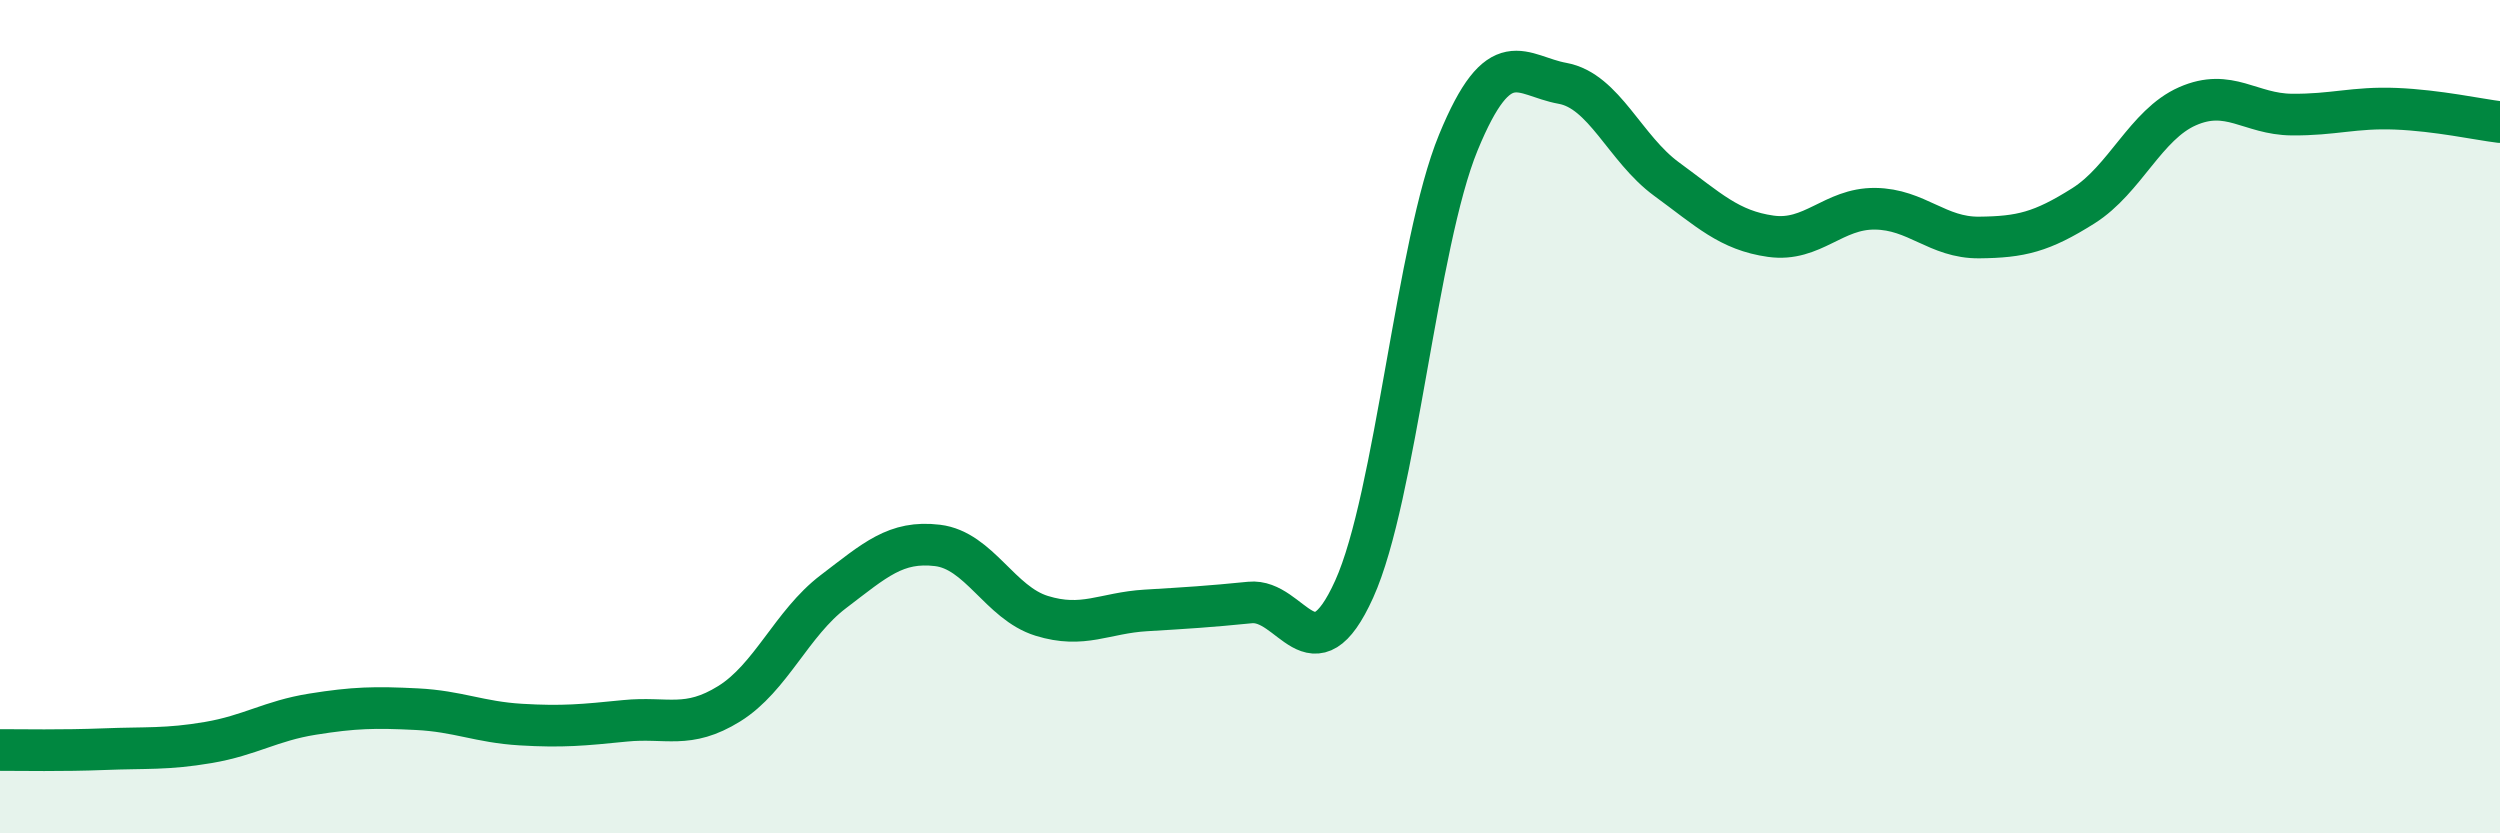
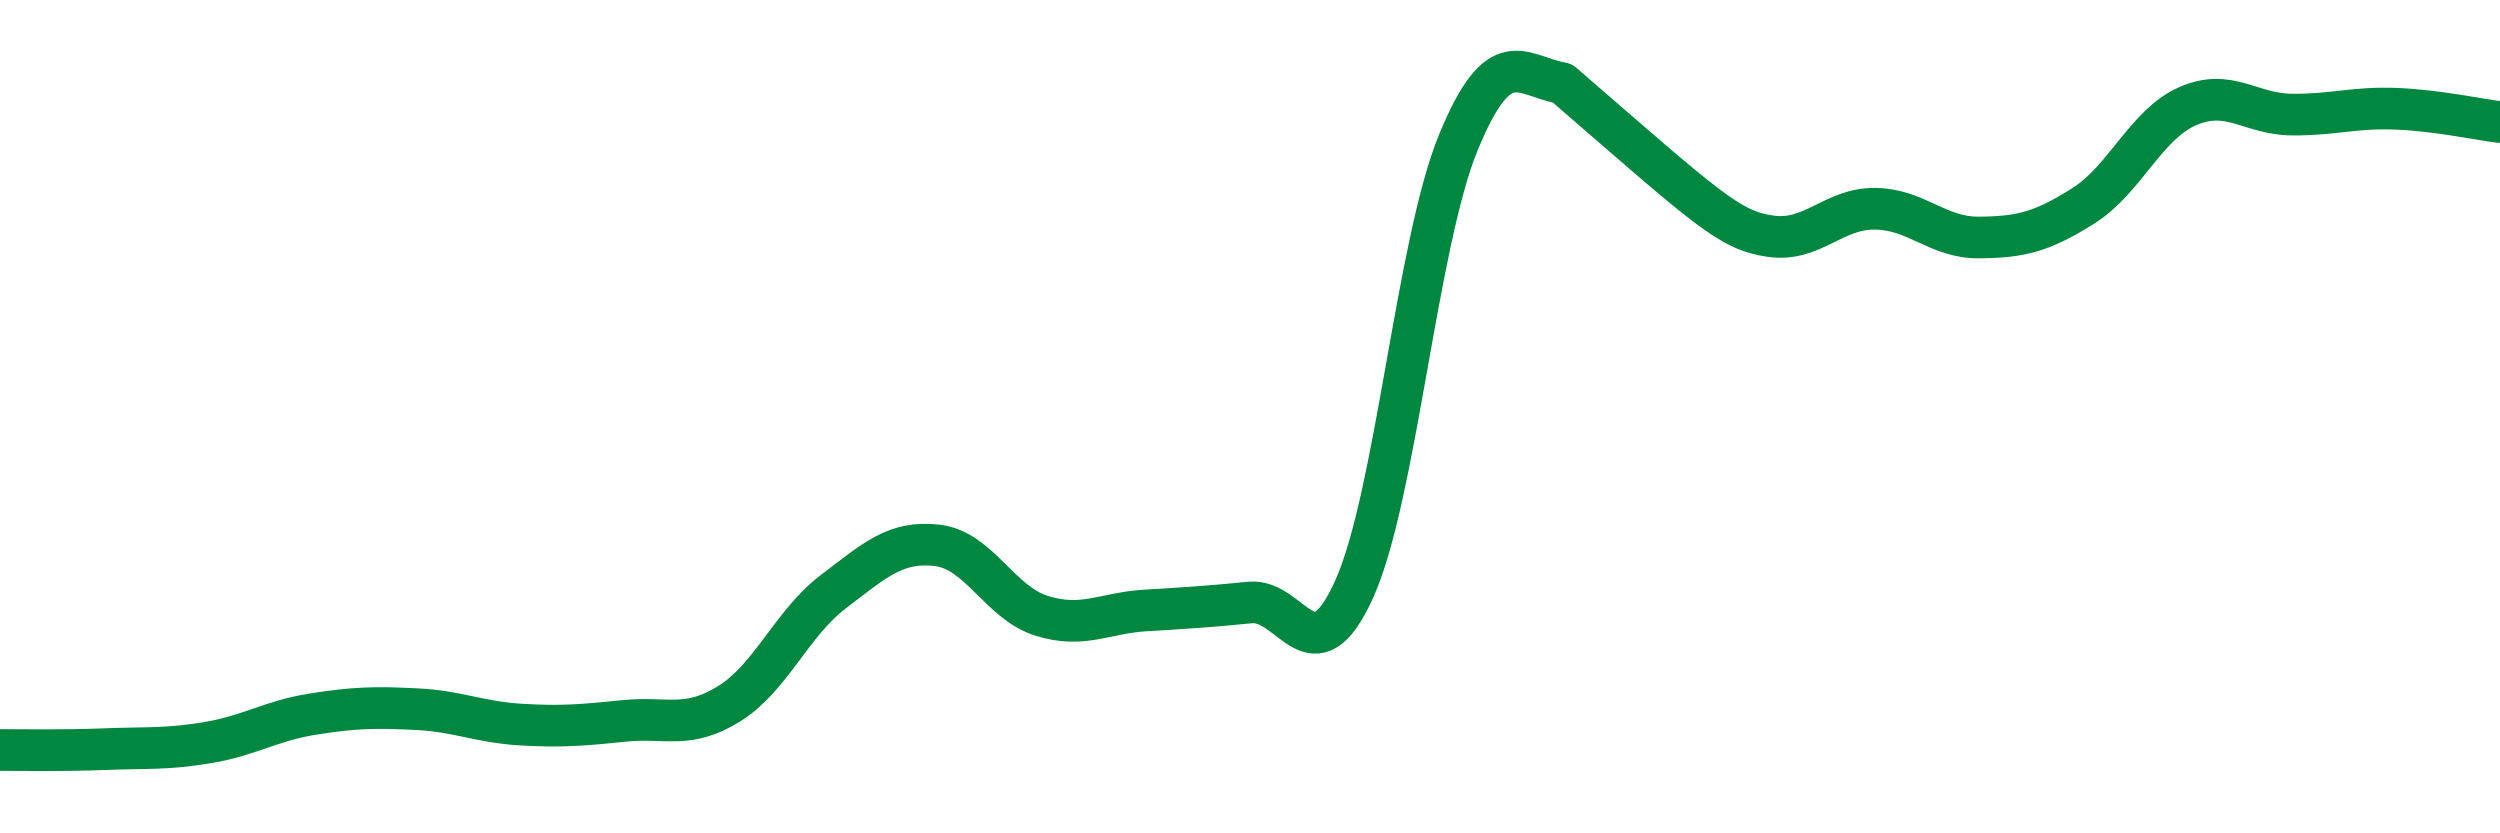
<svg xmlns="http://www.w3.org/2000/svg" width="60" height="20" viewBox="0 0 60 20">
-   <path d="M 0,18 C 0.5,18 1.5,18.02 2.5,17.98 C 3.5,17.94 4,17.99 5,17.82 C 6,17.65 6.5,17.3 7.5,17.14 C 8.5,16.98 9,16.97 10,17.02 C 11,17.07 11.5,17.33 12.5,17.39 C 13.5,17.45 14,17.4 15,17.3 C 16,17.2 16.5,17.51 17.5,16.89 C 18.5,16.27 19,14.96 20,14.2 C 21,13.44 21.5,12.97 22.5,13.09 C 23.5,13.21 24,14.47 25,14.78 C 26,15.09 26.5,14.71 27.5,14.65 C 28.5,14.59 29,14.56 30,14.46 C 31,14.36 31.5,16.35 32.5,14.14 C 33.5,11.93 34,5.85 35,3.42 C 36,0.99 36.5,1.82 37.5,2 C 38.5,2.18 39,3.57 40,4.3 C 41,5.03 41.5,5.53 42.5,5.67 C 43.5,5.81 44,5 45,5.01 C 46,5.02 46.5,5.71 47.5,5.7 C 48.5,5.69 49,5.57 50,4.94 C 51,4.31 51.5,2.99 52.5,2.55 C 53.5,2.11 54,2.74 55,2.75 C 56,2.76 56.5,2.57 57.5,2.61 C 58.5,2.65 59.5,2.87 60,2.93L60 20L0 20Z" fill="#008740" opacity="0.1" stroke-linecap="round" stroke-linejoin="round" />
-   <path d="M 0,18 C 0.5,18 1.5,18.02 2.5,17.98 C 3.5,17.94 4,17.99 5,17.82 C 6,17.65 6.5,17.3 7.5,17.14 C 8.5,16.98 9,16.97 10,17.02 C 11,17.07 11.5,17.33 12.5,17.39 C 13.5,17.45 14,17.4 15,17.3 C 16,17.2 16.5,17.51 17.5,16.89 C 18.5,16.27 19,14.96 20,14.2 C 21,13.44 21.5,12.97 22.5,13.09 C 23.5,13.21 24,14.47 25,14.78 C 26,15.09 26.5,14.71 27.5,14.65 C 28.5,14.59 29,14.56 30,14.46 C 31,14.36 31.5,16.35 32.5,14.14 C 33.5,11.93 34,5.85 35,3.42 C 36,0.99 36.5,1.82 37.5,2 C 38.5,2.18 39,3.57 40,4.3 C 41,5.03 41.5,5.53 42.5,5.67 C 43.5,5.81 44,5 45,5.01 C 46,5.02 46.5,5.71 47.5,5.7 C 48.5,5.69 49,5.57 50,4.94 C 51,4.31 51.5,2.99 52.5,2.55 C 53.5,2.11 54,2.74 55,2.75 C 56,2.76 56.5,2.57 57.5,2.61 C 58.5,2.65 59.5,2.87 60,2.93" stroke="#008740" stroke-width="1" fill="none" stroke-linecap="round" stroke-linejoin="round" />
+   <path d="M 0,18 C 0.5,18 1.5,18.02 2.5,17.98 C 3.5,17.94 4,17.99 5,17.82 C 6,17.65 6.5,17.3 7.5,17.14 C 8.5,16.98 9,16.97 10,17.02 C 11,17.07 11.5,17.33 12.5,17.39 C 13.5,17.45 14,17.4 15,17.3 C 16,17.2 16.5,17.51 17.5,16.89 C 18.5,16.27 19,14.96 20,14.2 C 21,13.44 21.5,12.97 22.5,13.09 C 23.5,13.21 24,14.47 25,14.78 C 26,15.09 26.5,14.71 27.5,14.65 C 28.5,14.59 29,14.56 30,14.46 C 31,14.36 31.5,16.35 32.5,14.14 C 33.5,11.93 34,5.85 35,3.42 C 36,0.99 36.5,1.82 37.5,2 C 41,5.03 41.5,5.53 42.5,5.67 C 43.5,5.81 44,5 45,5.01 C 46,5.02 46.5,5.71 47.5,5.7 C 48.5,5.69 49,5.57 50,4.94 C 51,4.31 51.5,2.99 52.5,2.55 C 53.5,2.11 54,2.74 55,2.75 C 56,2.76 56.5,2.57 57.5,2.61 C 58.5,2.65 59.5,2.87 60,2.93" stroke="#008740" stroke-width="1" fill="none" stroke-linecap="round" stroke-linejoin="round" />
</svg>